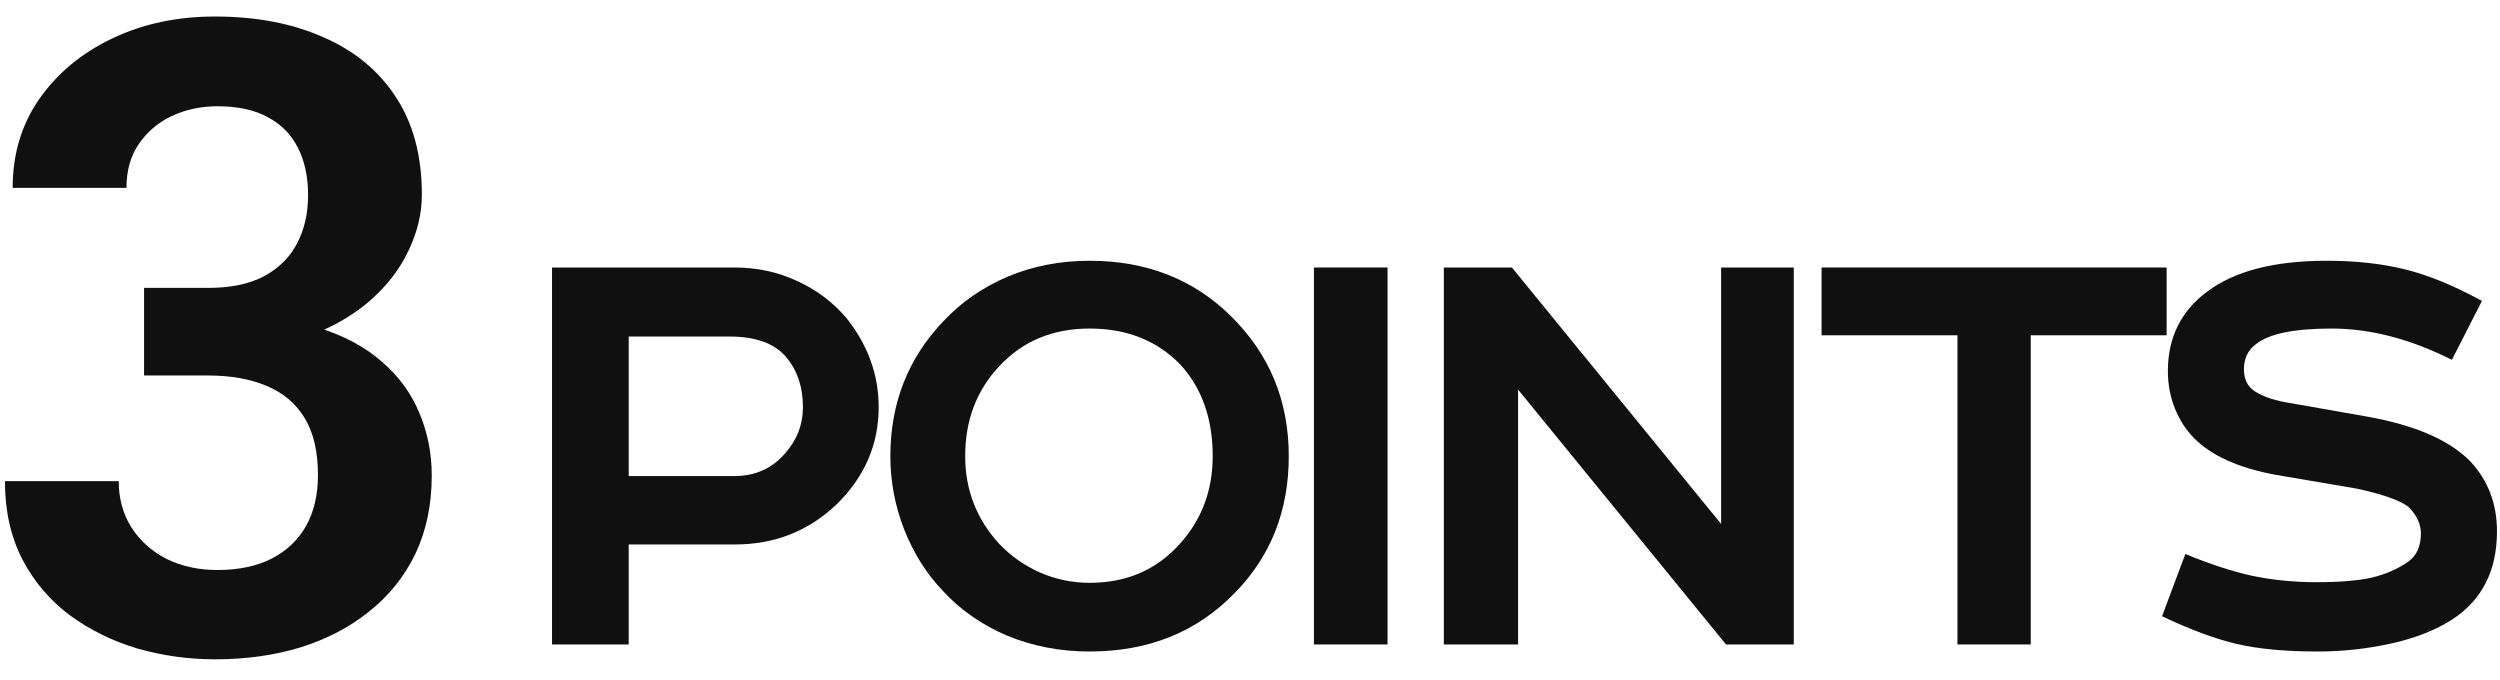
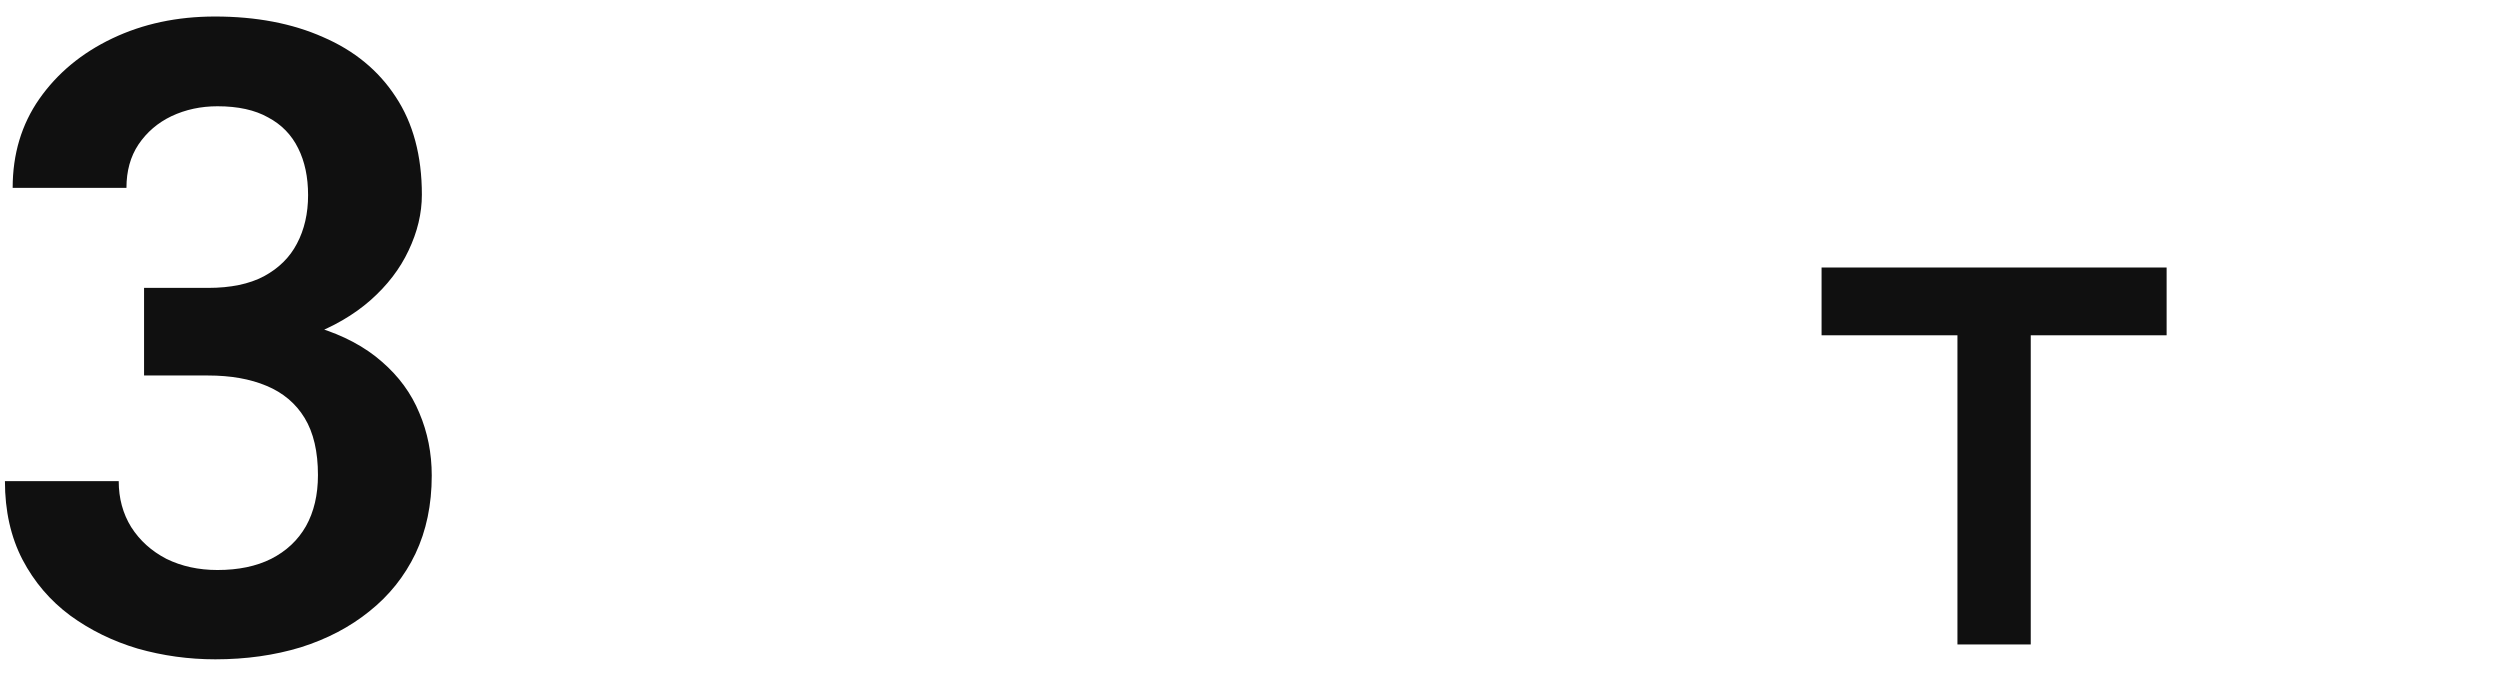
<svg xmlns="http://www.w3.org/2000/svg" width="103" height="28" viewBox="0 0 398 103" fill="none">
-   <path d="M362.312 72.998C356.453 71.924 352.124 69.987 349.324 67.188C348.055 65.918 347.029 64.339 346.248 62.451C345.499 60.563 345.125 58.578 345.125 56.494C345.125 51.123 347.225 46.891 351.424 43.799C355.753 40.544 362.085 38.916 370.418 38.916C375.04 38.916 379.191 39.372 382.869 40.283C386.58 41.195 390.665 42.871 395.125 45.312L390.34 54.688C383.732 51.367 377.352 49.707 371.199 49.707C365.21 49.707 361.189 50.537 359.139 52.197C357.869 53.141 357.234 54.476 357.234 56.201C357.234 57.796 357.82 58.968 358.992 59.717C360.327 60.596 362.296 61.23 364.9 61.621L376.814 63.721C384.497 65.088 389.998 67.481 393.318 70.898C396.118 73.926 397.518 77.62 397.518 81.982C397.518 88.232 395.158 92.904 390.438 95.996C387.833 97.689 384.578 98.975 380.672 99.853C376.798 100.7 372.908 101.123 369.002 101.123C363.794 101.123 359.464 100.716 356.014 99.902C352.596 99.088 348.657 97.624 344.197 95.508L347.908 85.596C351.749 87.191 355.281 88.346 358.504 89.062C361.759 89.746 365.193 90.088 368.807 90.088C372.485 90.088 375.415 89.844 377.596 89.356C379.777 88.835 381.714 87.988 383.406 86.816C384.741 85.84 385.408 84.342 385.408 82.324C385.408 80.827 384.741 79.411 383.406 78.076C382.007 77.034 379.272 76.074 375.203 75.195L362.312 72.998Z" fill="#101010" />
  <path d="M289.994 50.781V39.99H344.926V50.781H323.295V100H311.625V50.781H289.994Z" fill="#101010" />
-   <path d="M274 39.99H285.572V100H274.781L241.676 59.424V100H229.859V39.99H240.699L274 80.811V39.99Z" fill="#101010" />
-   <path d="M220.898 39.99V100H209.18V39.99H220.898Z" fill="#101010" />
-   <path d="M173.482 38.916C182.499 38.916 189.986 41.846 195.943 47.705C202.096 53.76 205.172 61.198 205.172 70.019C205.172 78.711 202.307 85.97 196.578 91.797C190.556 98.014 182.857 101.123 173.482 101.123C168.762 101.123 164.368 100.277 160.299 98.584C156.262 96.859 152.844 94.466 150.045 91.406C147.473 88.704 145.439 85.466 143.941 81.689C142.477 77.913 141.744 74.023 141.744 70.019C141.744 61.621 144.544 54.476 150.143 48.584C153.007 45.524 156.425 43.148 160.396 41.455C164.4 39.762 168.762 38.916 173.482 38.916ZM153.658 70.019C153.658 75.391 155.465 80.046 159.078 83.984C160.901 85.905 163.049 87.419 165.523 88.525C168.03 89.632 170.683 90.186 173.482 90.186C179.309 90.186 184.062 88.151 187.74 84.082C191.288 80.208 193.062 75.521 193.062 70.019C193.062 64.03 191.337 59.163 187.887 55.42C184.176 51.611 179.374 49.707 173.482 49.707C167.59 49.707 162.789 51.709 159.078 55.713C155.465 59.554 153.658 64.323 153.658 70.019Z" fill="#101010" />
-   <path d="M139.885 62.207C139.885 68.164 137.655 73.324 133.195 77.686C128.736 81.95 123.332 84.082 116.984 84.082H100.09V100H87.883V39.99H116.984C120.533 39.99 123.837 40.706 126.896 42.139C129.989 43.538 132.626 45.524 134.807 48.096C138.192 52.393 139.885 57.096 139.885 62.207ZM116.887 73.193C120.174 73.193 122.844 72.022 124.895 69.678C126.848 67.529 127.824 65.039 127.824 62.207C127.824 59.017 126.945 56.38 125.188 54.297C123.365 52.083 120.337 50.977 116.105 50.977H100.09V73.193H116.887Z" fill="#101010" />
  <path d="M22.934 43.236H33.119C36.719 43.236 39.682 42.621 42.006 41.391C44.376 40.115 46.13 38.383 47.27 36.195C48.454 33.962 49.047 31.387 49.047 28.471C49.047 25.6 48.523 23.116 47.475 21.02C46.426 18.878 44.831 17.237 42.69 16.098C40.593 14.913 37.904 14.32 34.623 14.32C31.98 14.32 29.542 14.844 27.309 15.893C25.121 16.941 23.366 18.445 22.045 20.404C20.769 22.318 20.131 24.62 20.131 27.309H2.016C2.016 21.931 3.428 17.214 6.254 13.158C9.125 9.057 12.999 5.844 17.875 3.52C22.751 1.195 28.197 0.033 34.213 0.033C40.775 0.033 46.518 1.127 51.44 3.314C56.407 5.456 60.258 8.624 62.992 12.816C65.772 17.009 67.162 22.204 67.162 28.402C67.162 31.365 66.456 34.327 65.043 37.289C63.676 40.206 61.648 42.849 58.959 45.219C56.316 47.543 53.057 49.434 49.184 50.893C45.355 52.305 40.958 53.012 35.99 53.012H22.934V43.236ZM22.934 57.182V47.543H35.99C41.596 47.543 46.449 48.204 50.551 49.525C54.698 50.801 58.116 52.624 60.805 54.994C63.493 57.318 65.476 60.03 66.752 63.129C68.074 66.228 68.734 69.555 68.734 73.109C68.734 77.758 67.868 81.905 66.137 85.551C64.405 89.151 61.967 92.204 58.822 94.711C55.723 97.217 52.078 99.132 47.885 100.453C43.692 101.729 39.158 102.367 34.281 102.367C30.043 102.367 25.919 101.798 21.908 100.658C17.943 99.473 14.366 97.719 11.176 95.394C7.986 93.025 5.456 90.062 3.588 86.508C1.719 82.908 0.785 78.738 0.785 73.998H18.9C18.9 76.732 19.561 79.171 20.883 81.312C22.25 83.454 24.119 85.141 26.488 86.371C28.904 87.556 31.615 88.148 34.623 88.148C37.95 88.148 40.798 87.556 43.168 86.371C45.583 85.141 47.429 83.409 48.705 81.176C49.981 78.897 50.619 76.186 50.619 73.041C50.619 69.304 49.913 66.273 48.5 63.949C47.087 61.625 45.059 59.916 42.416 58.822C39.818 57.728 36.719 57.182 33.119 57.182H22.934Z" fill="#101010" />
</svg>